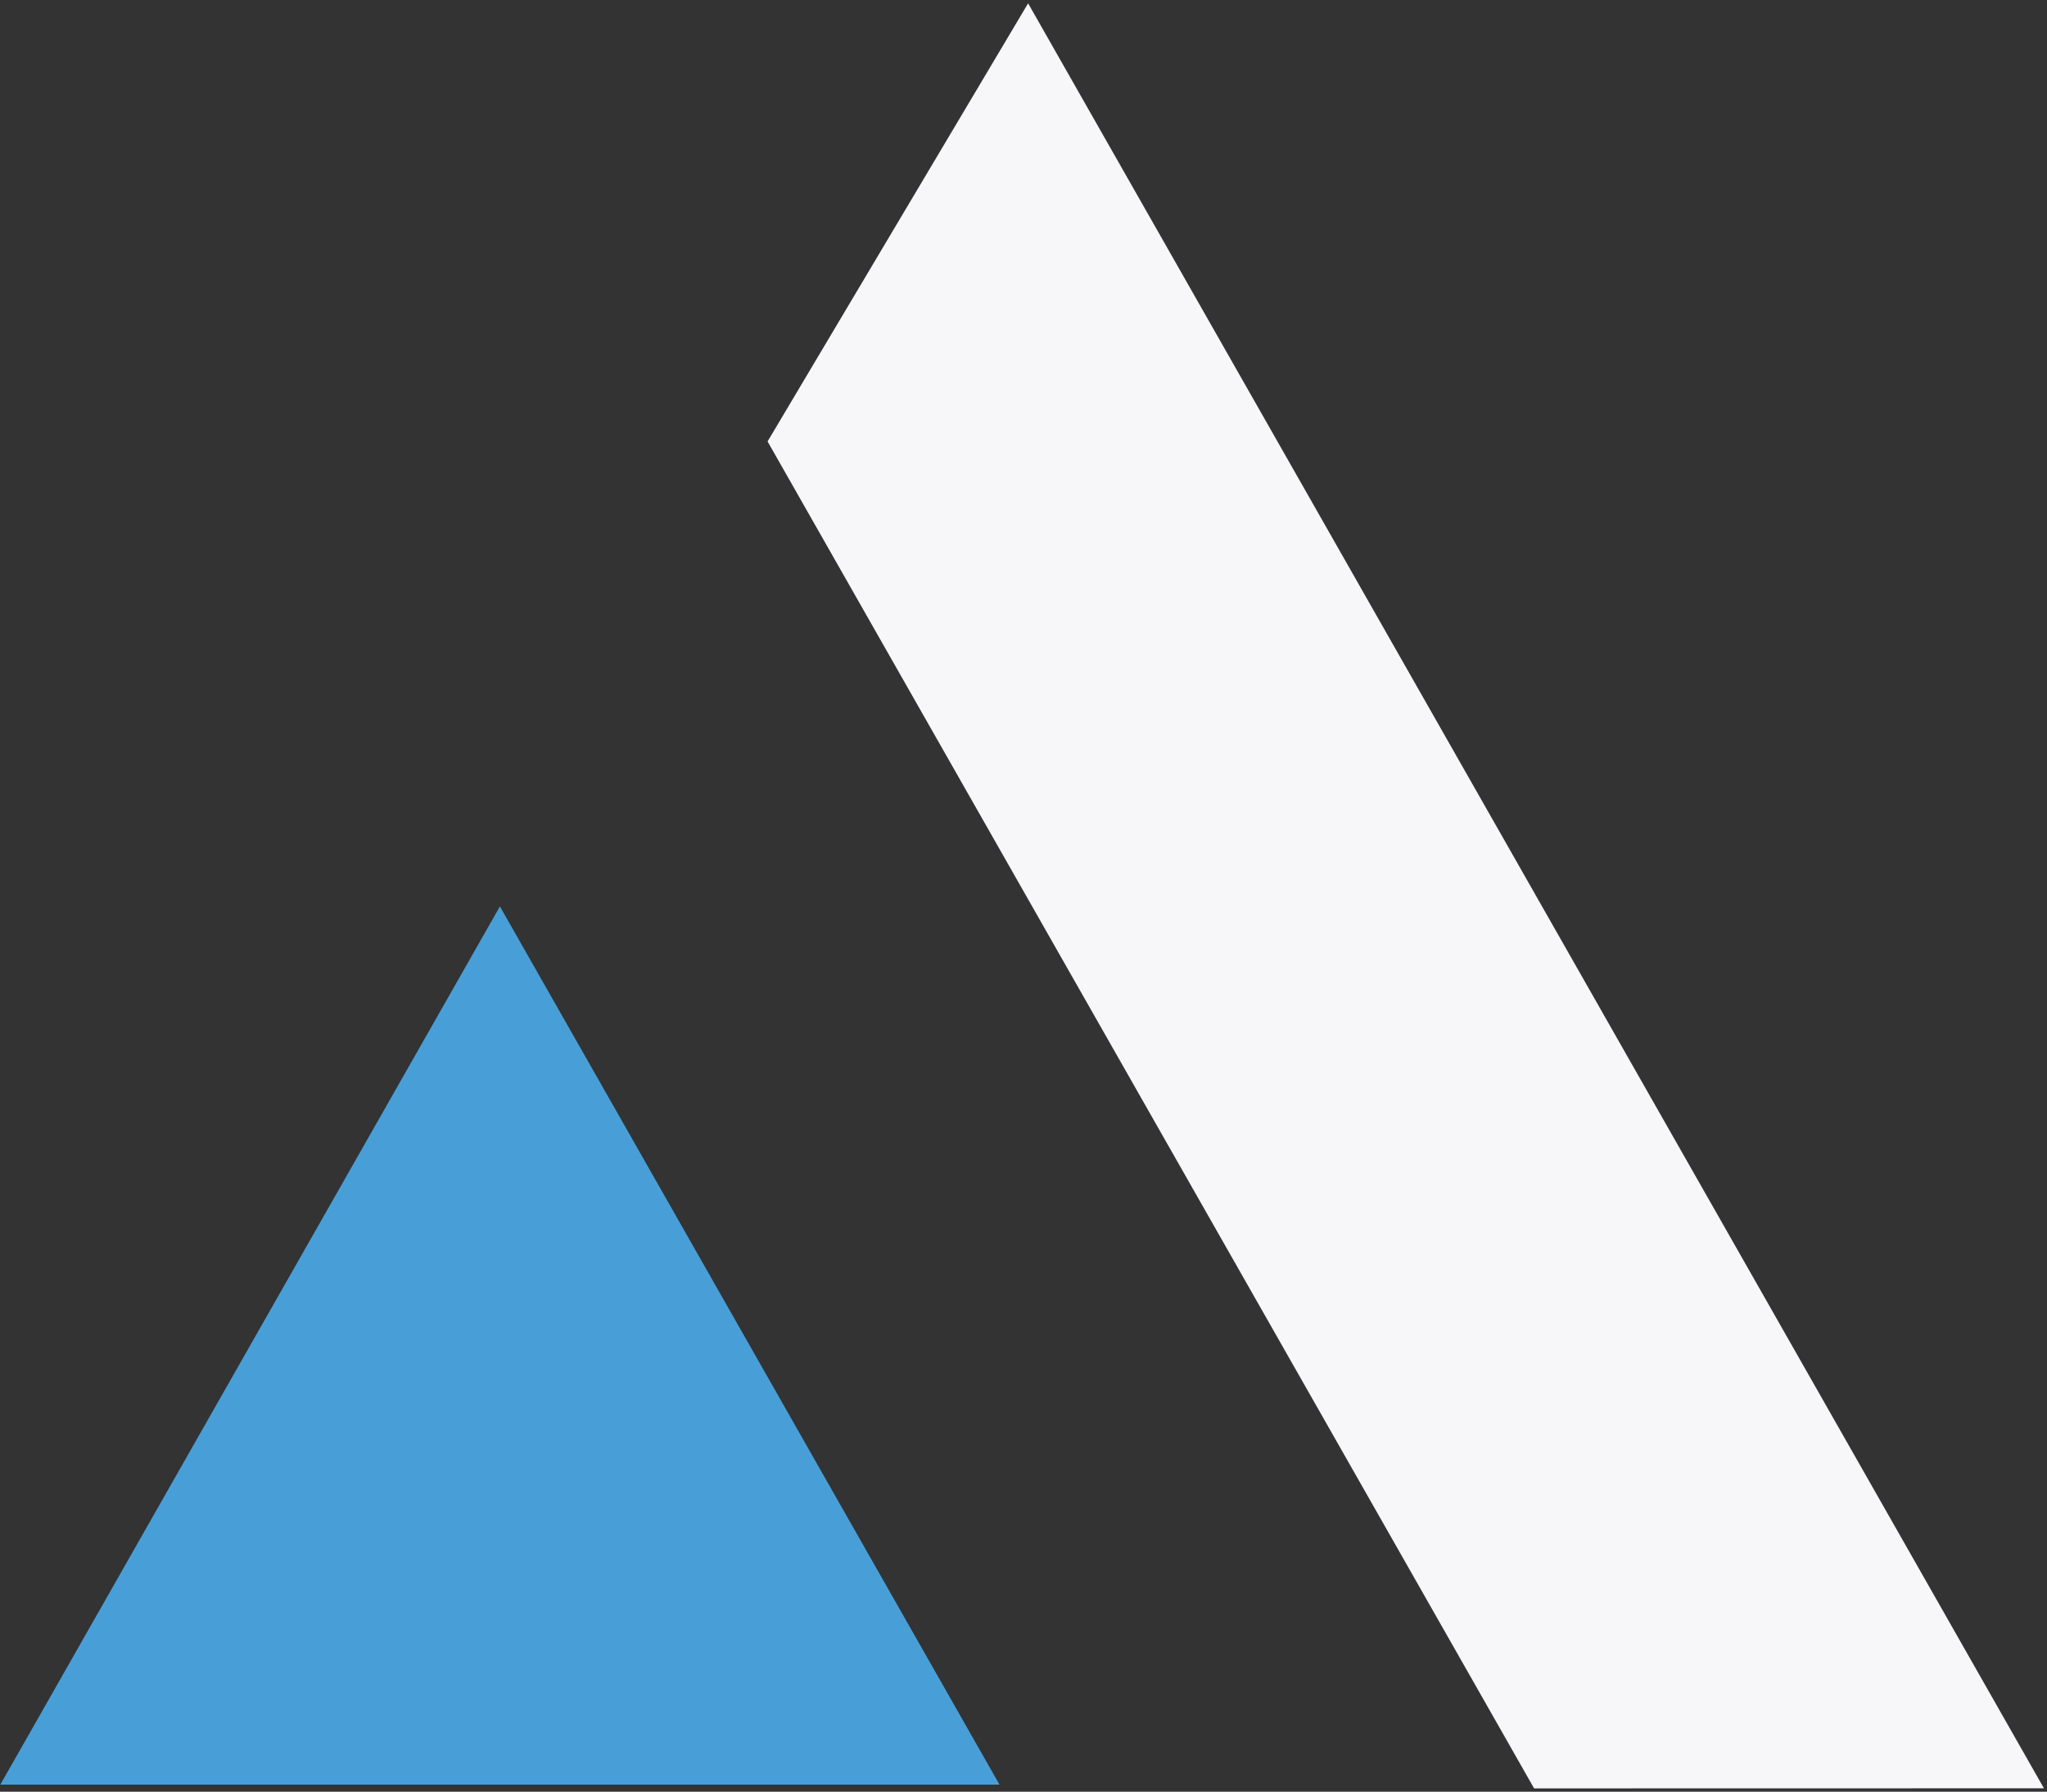
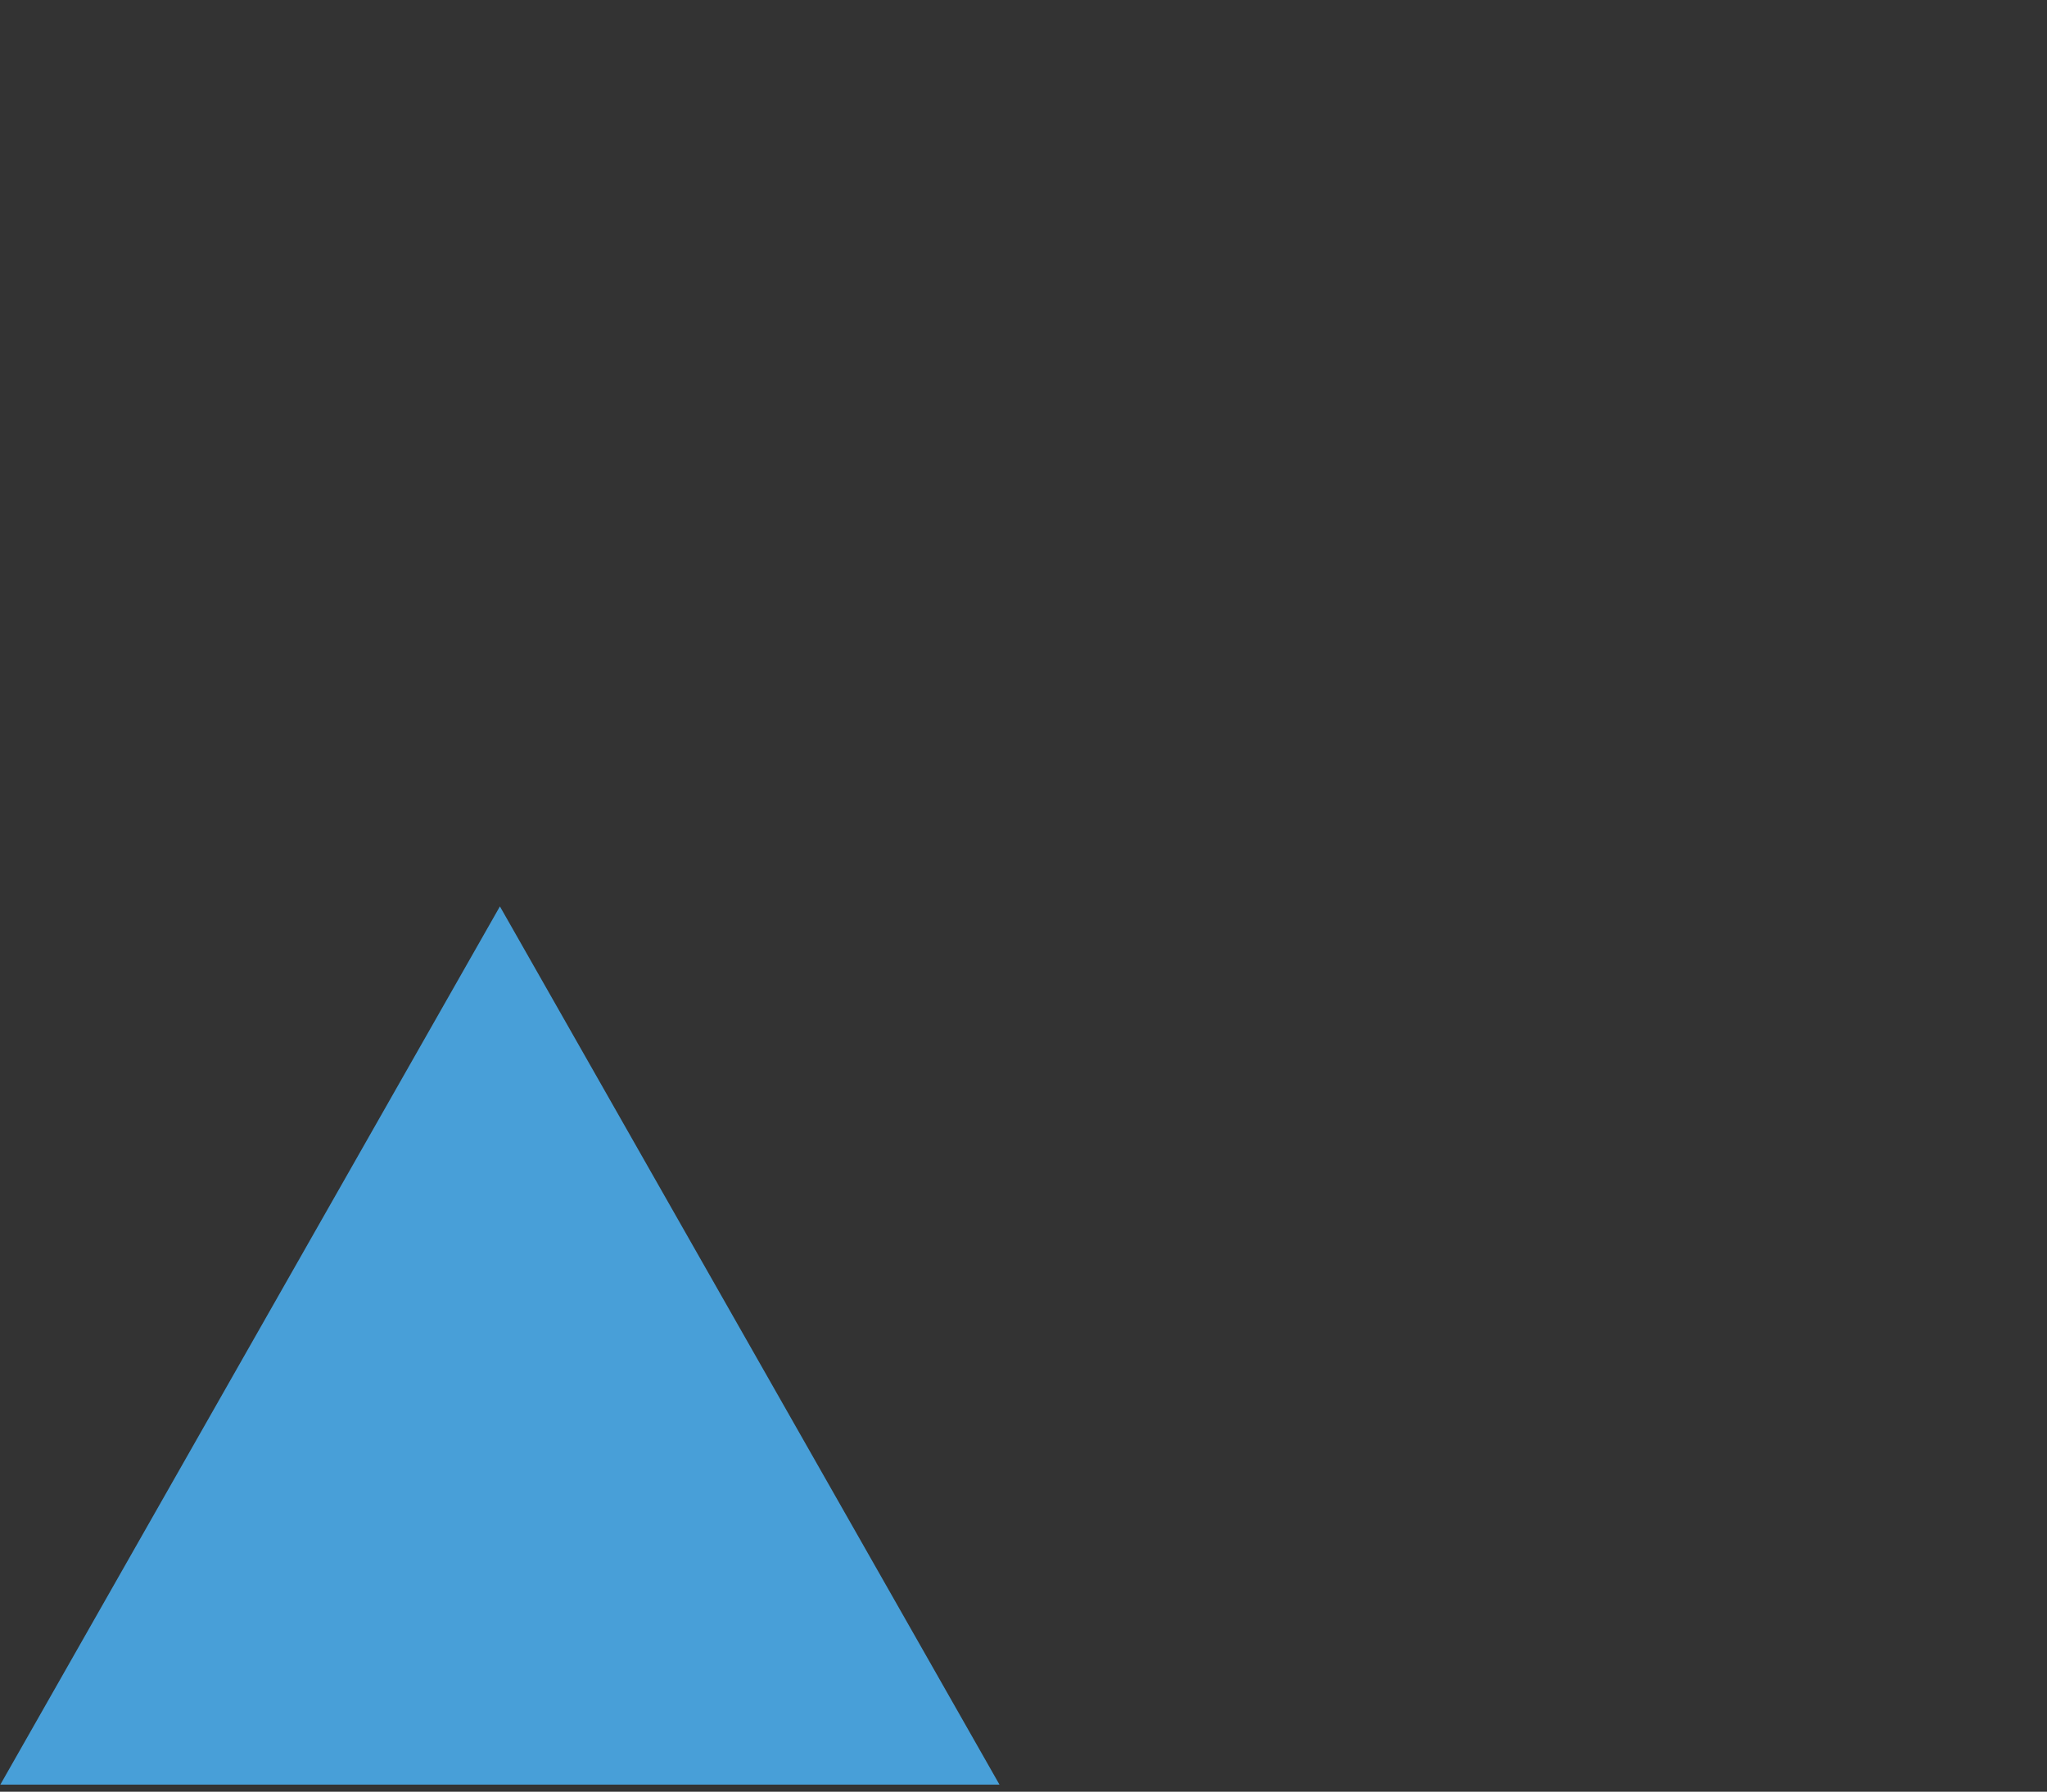
<svg xmlns="http://www.w3.org/2000/svg" version="1.1" x="0px" y="0px" width="546px" height="478px" viewBox="-0.087 -0.887 546 478" enable-background="new -0.087 -0.887 546 478" xml:space="preserve">
  <rect x="-0.087" y="-0.887" width="546" height="478" fill="#333333" stroke="none" />
  <defs>
</defs>
  <polygon fill="#489FD8" points="266.511,475.227 133.255,240.928 0,475.227 " />
-   <polygon fill="#F7F7F9" points="204.649,116.887 409.107,476.227 545.092,476.201 274.142,0 " />
</svg>